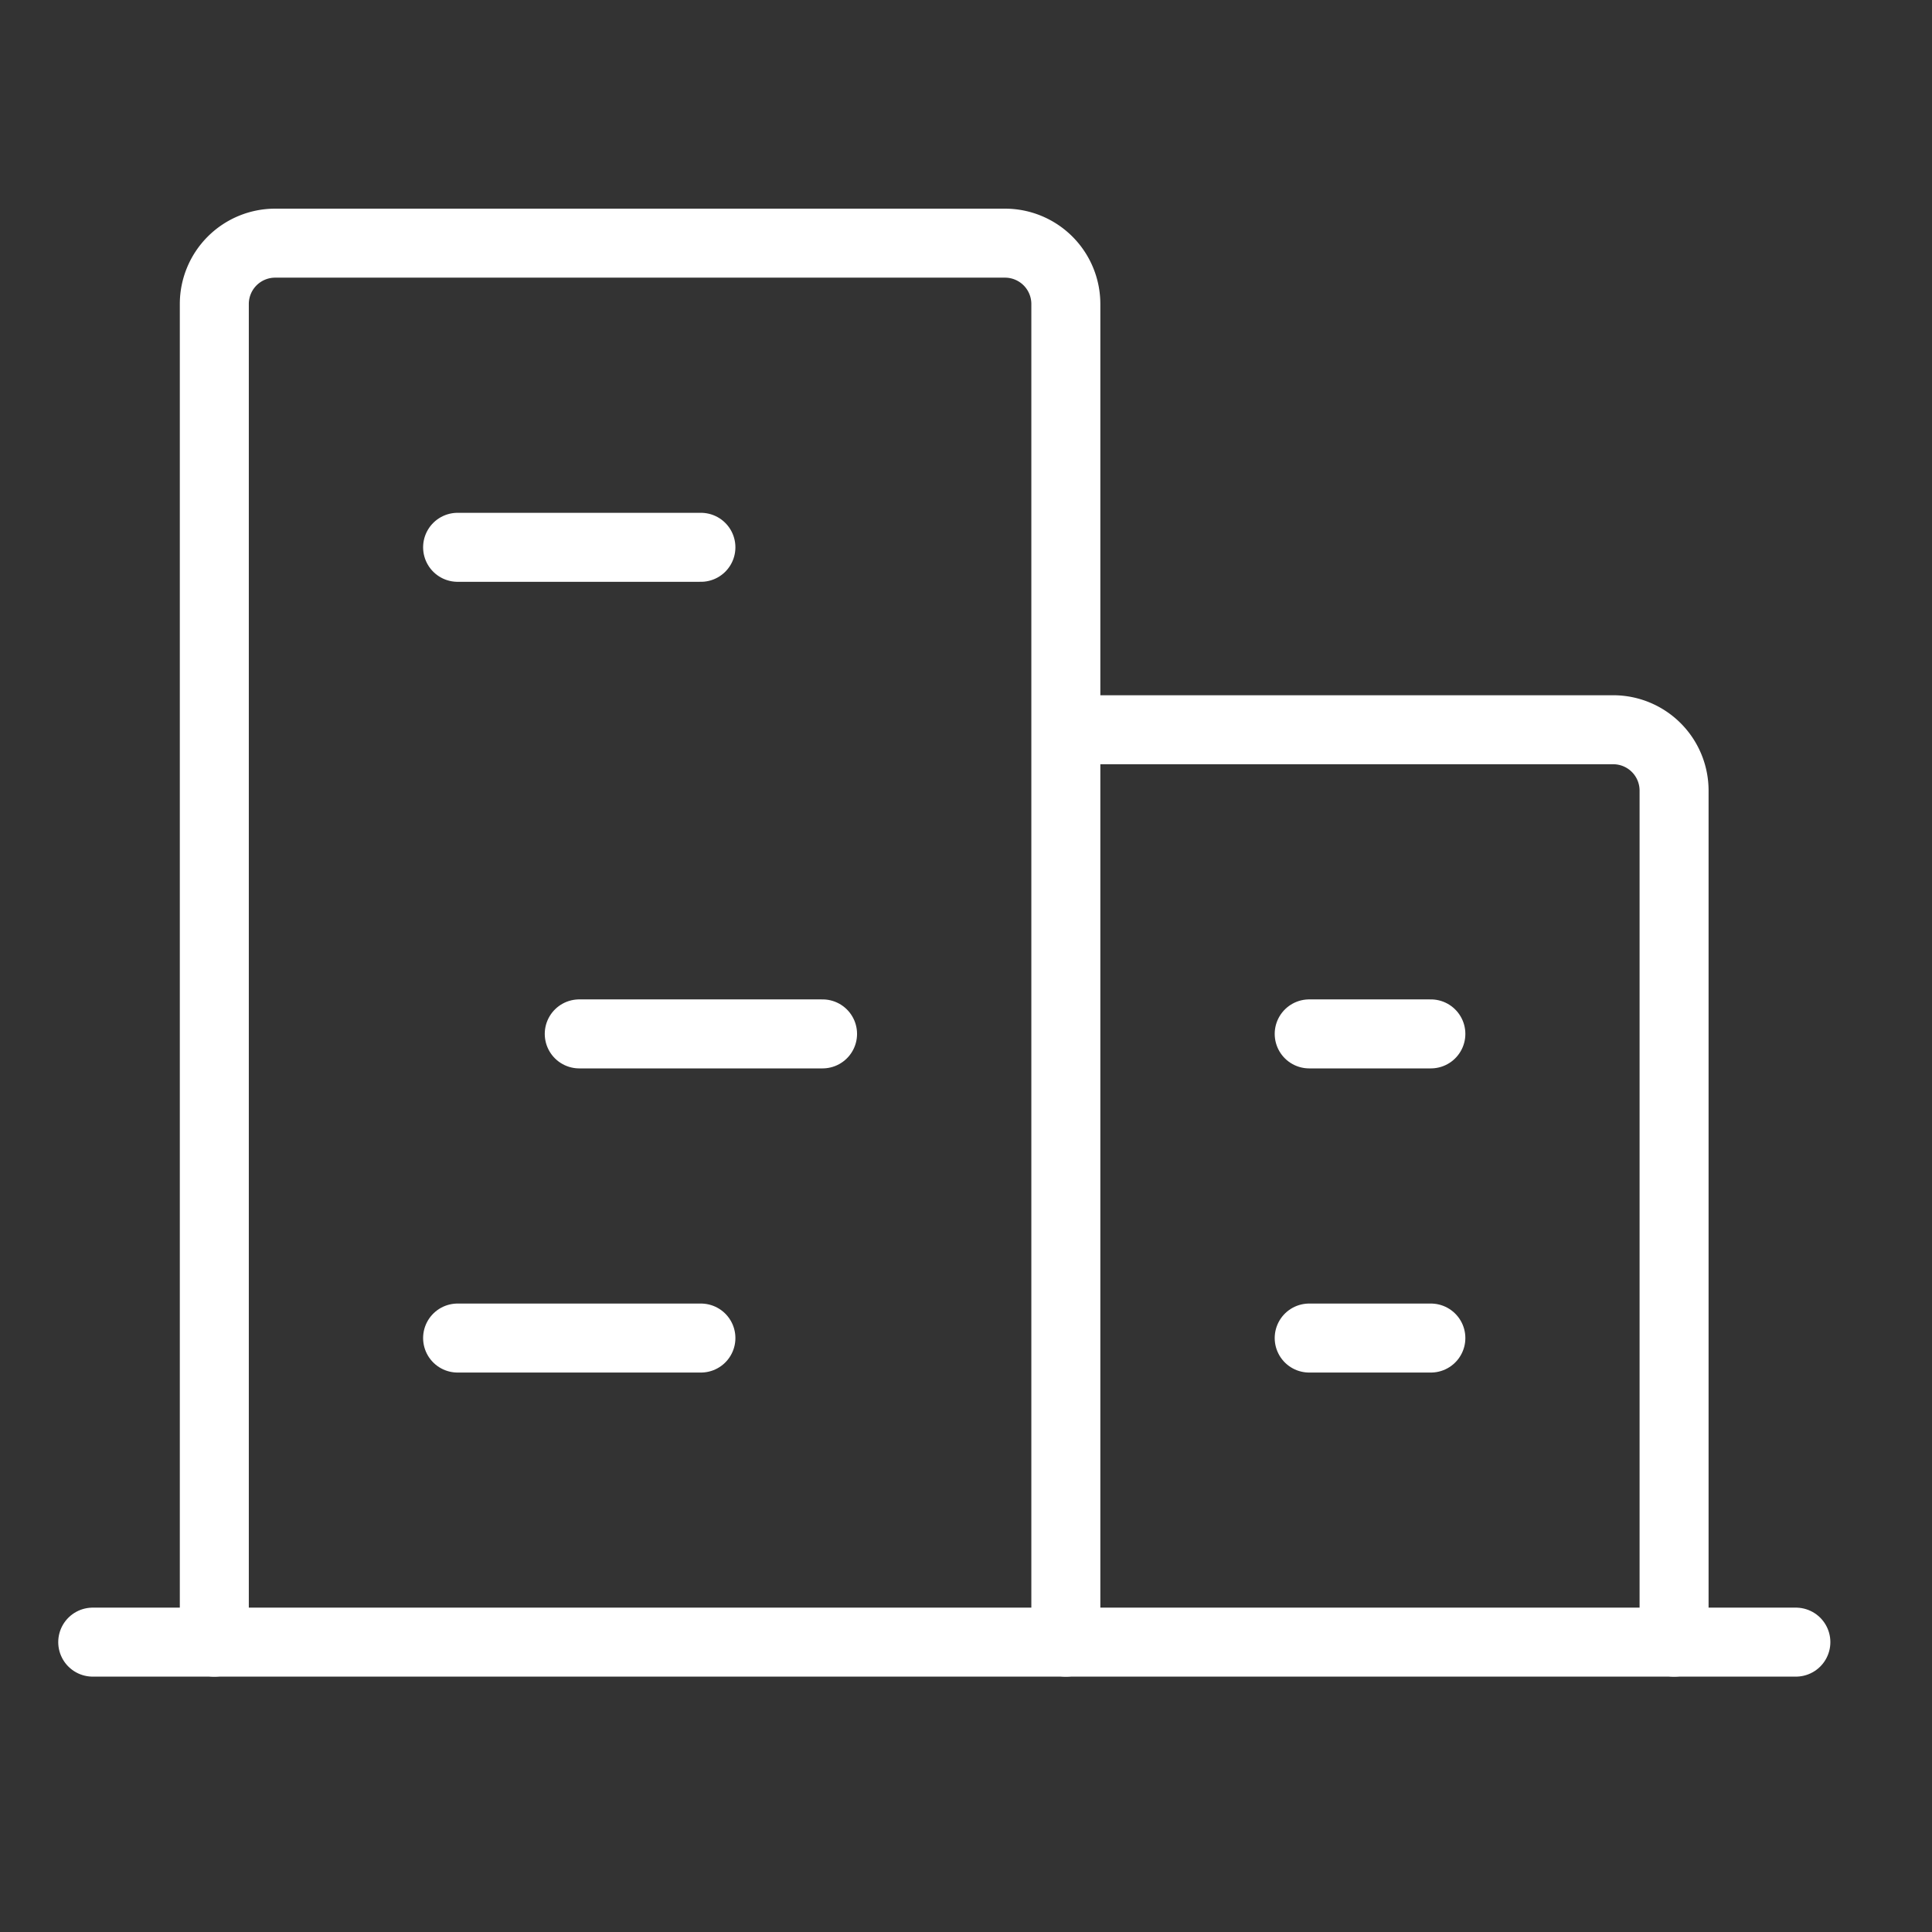
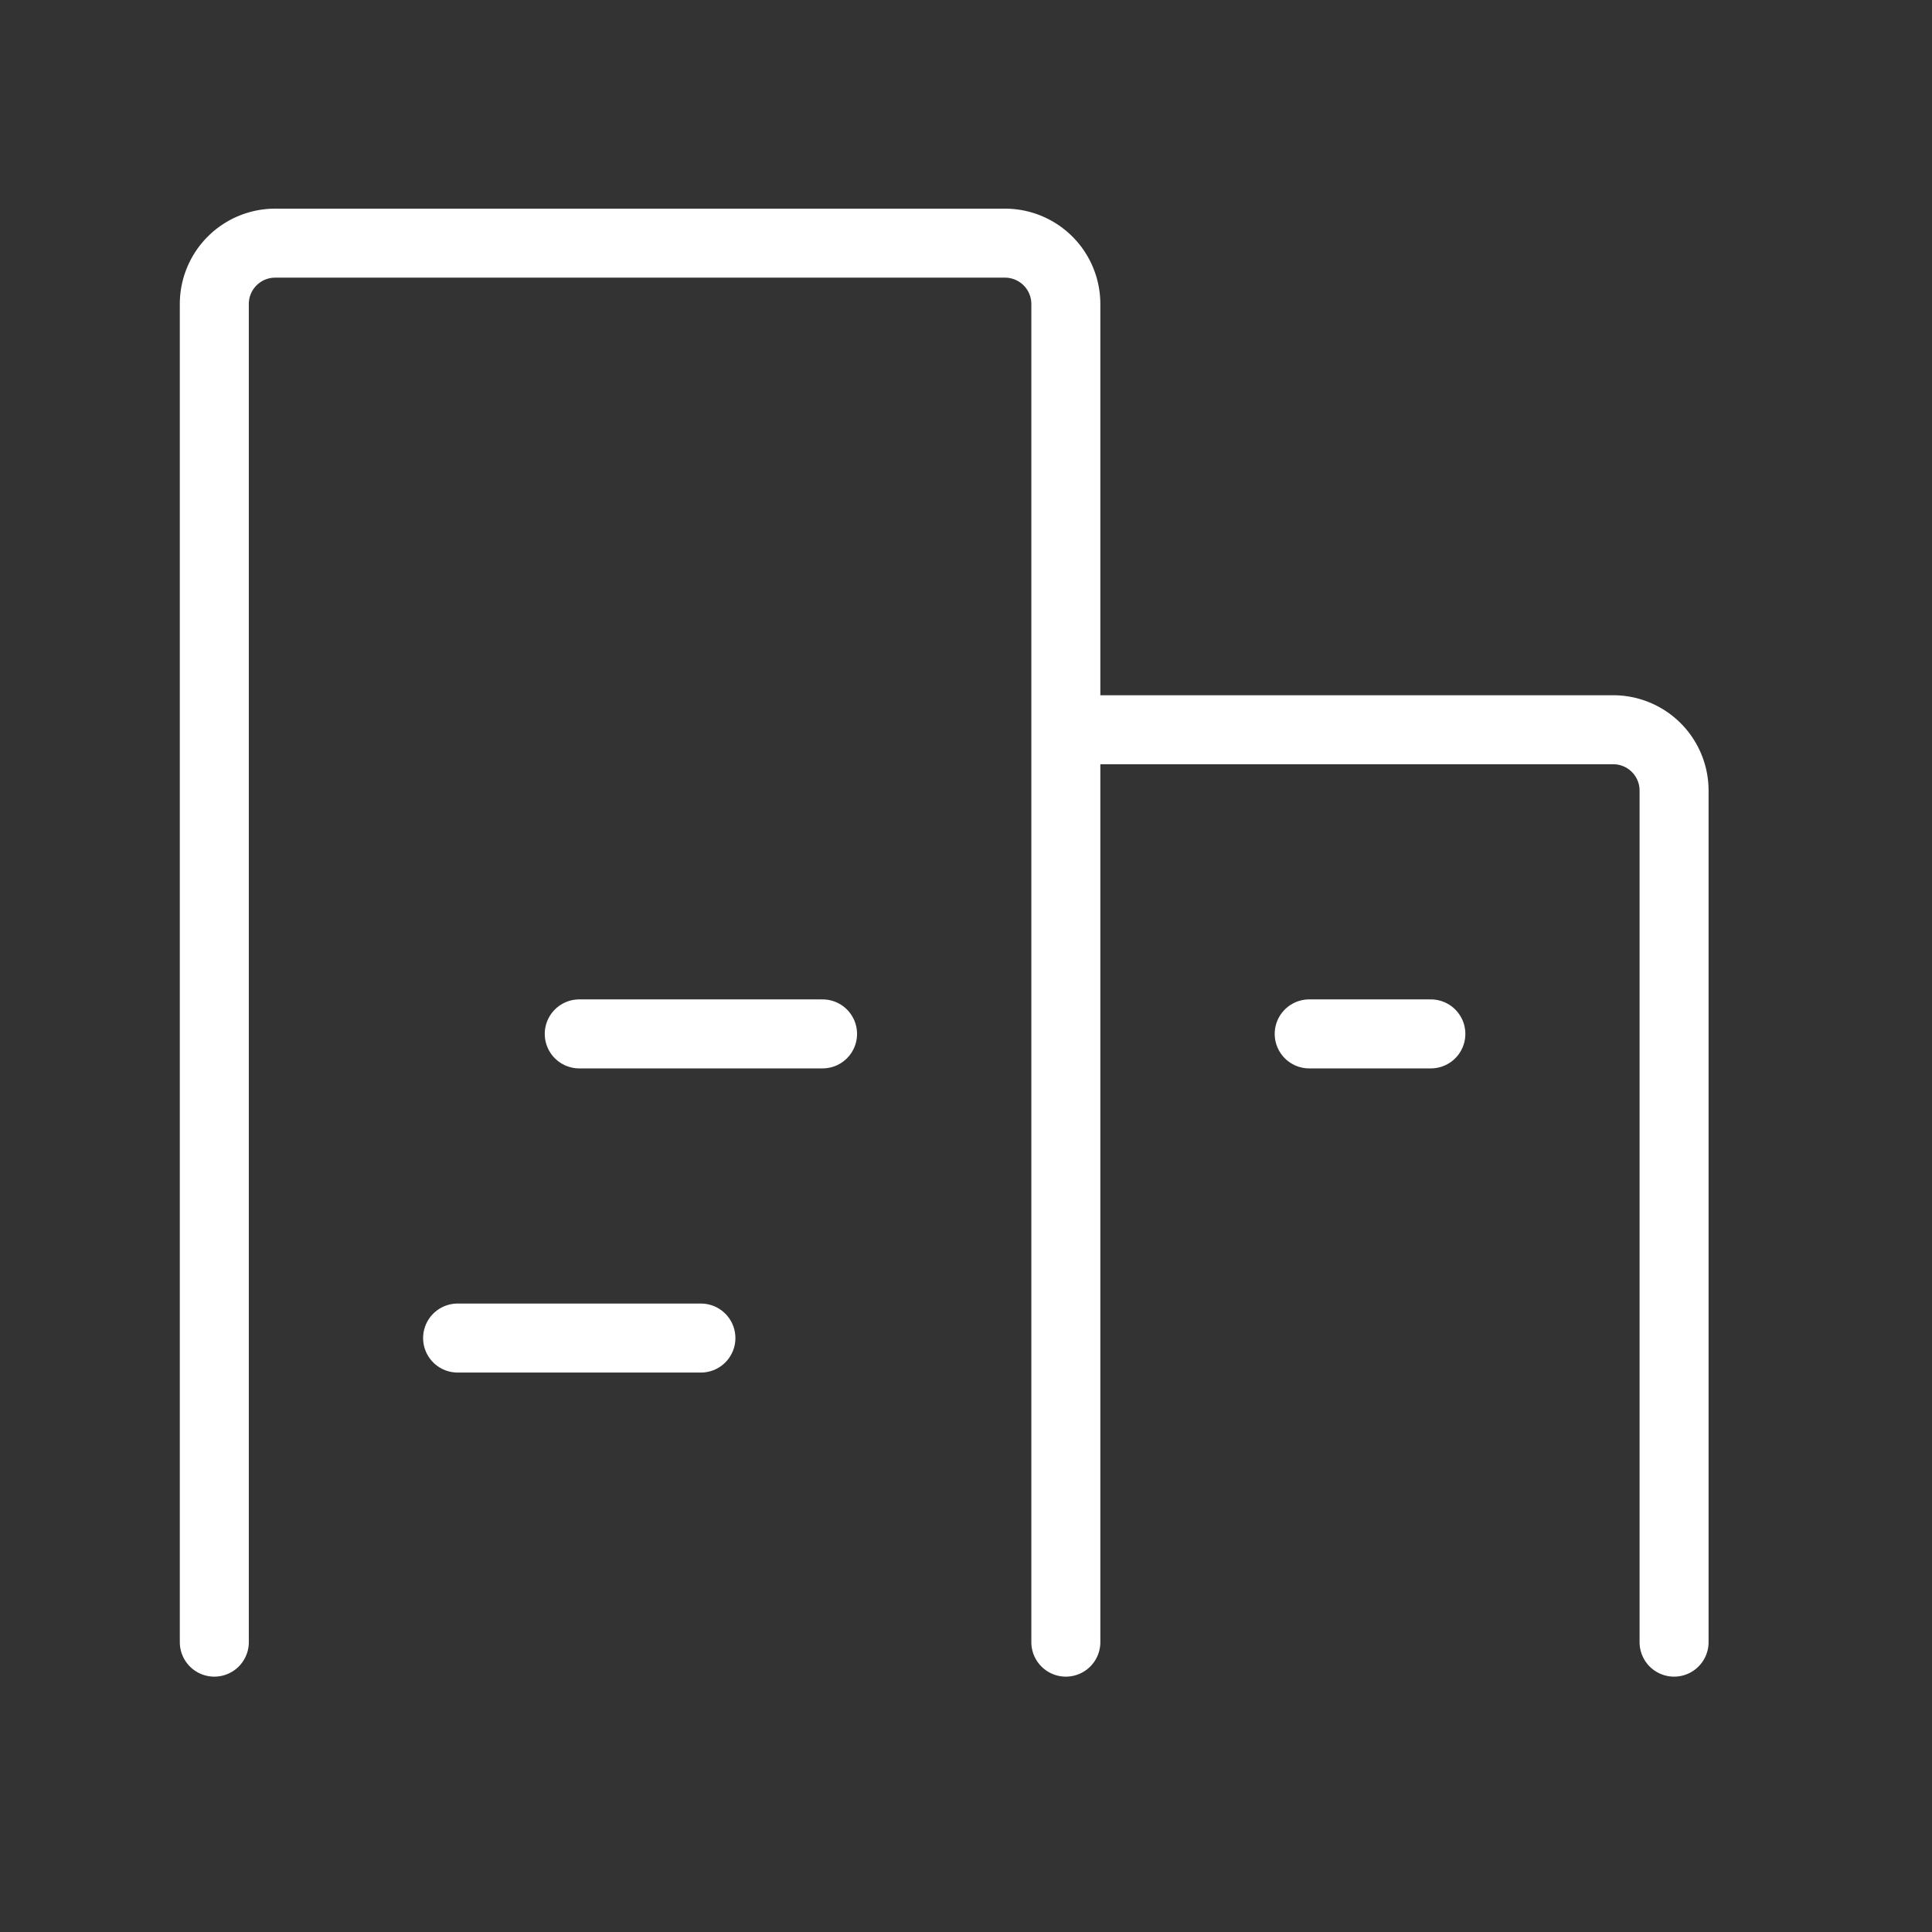
<svg xmlns="http://www.w3.org/2000/svg" width="28" height="28" viewBox="0 0 28 28">
  <rect x="0" y="0" width="28" height="28" fill="#333333" stroke="none" />
  <g id="buildings" transform="translate(-0.378)">
    <rect id="Rectangle_854" data-name="Rectangle 854" width="28" height="28" transform="translate(0.378)" fill="none" />
-     <line id="Line_190" data-name="Line 190" x2="24.683" transform="translate(1.722 23.799)" fill="none" stroke="#fff" stroke-linecap="round" stroke-linejoin="round" stroke-width="1" />
    <path id="Path_3351" data-name="Path 3351" d="M44.335,52.258V32.865a.882.882,0,0,0-.882-.882H32.876a.882.882,0,0,0-.882.882V52.258m21.156,0V39.917a.882.882,0,0,0-.882-.882H44.335" transform="translate(-28.51 -28.459)" fill="none" stroke="#fff" stroke-linecap="round" stroke-linejoin="round" stroke-width="1" />
-     <line id="Line_191" data-name="Line 191" x2="3.526" transform="translate(7.01 7.932)" fill="none" stroke="#fff" stroke-linecap="round" stroke-linejoin="round" stroke-width="1" />
    <line id="Line_192" data-name="Line 192" x2="3.526" transform="translate(8.773 14.984)" fill="none" stroke="#fff" stroke-linecap="round" stroke-linejoin="round" stroke-width="1" />
    <line id="Line_193" data-name="Line 193" x2="3.526" transform="translate(7.01 19.392)" fill="none" stroke="#fff" stroke-linecap="round" stroke-linejoin="round" stroke-width="1" />
-     <line id="Line_194" data-name="Line 194" x2="1.763" transform="translate(19.352 19.392)" fill="none" stroke="#fff" stroke-linecap="round" stroke-linejoin="round" stroke-width="1" />
    <line id="Line_195" data-name="Line 195" x2="1.763" transform="translate(19.352 14.984)" fill="none" stroke="#fff" stroke-linecap="round" stroke-linejoin="round" stroke-width="1" />
  </g>
</svg>